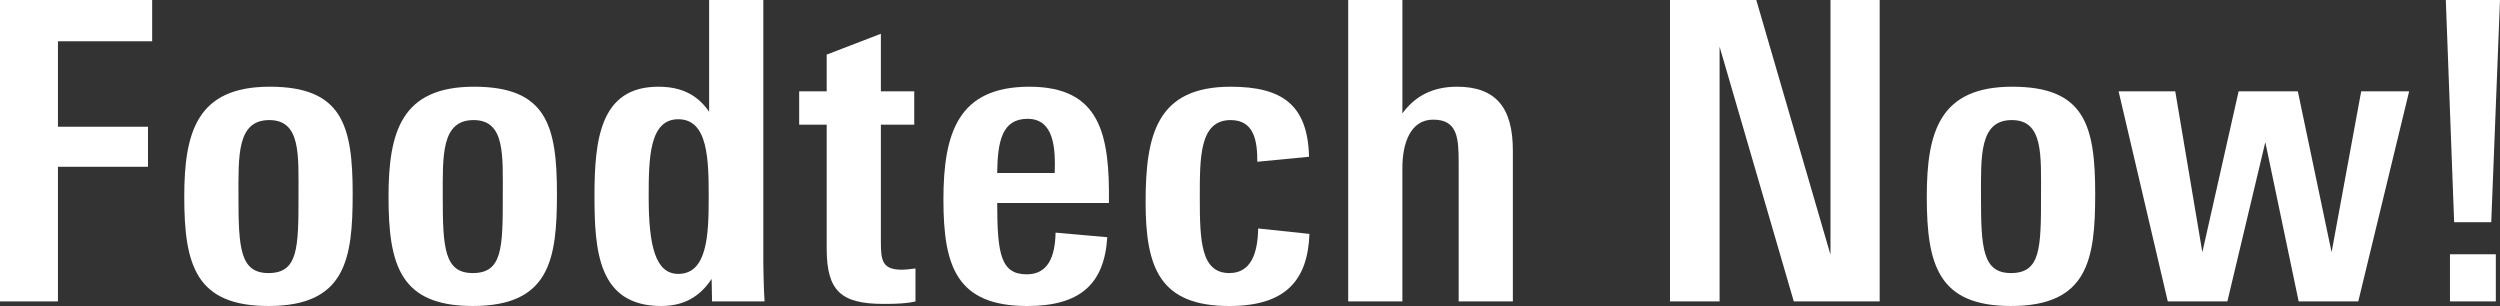
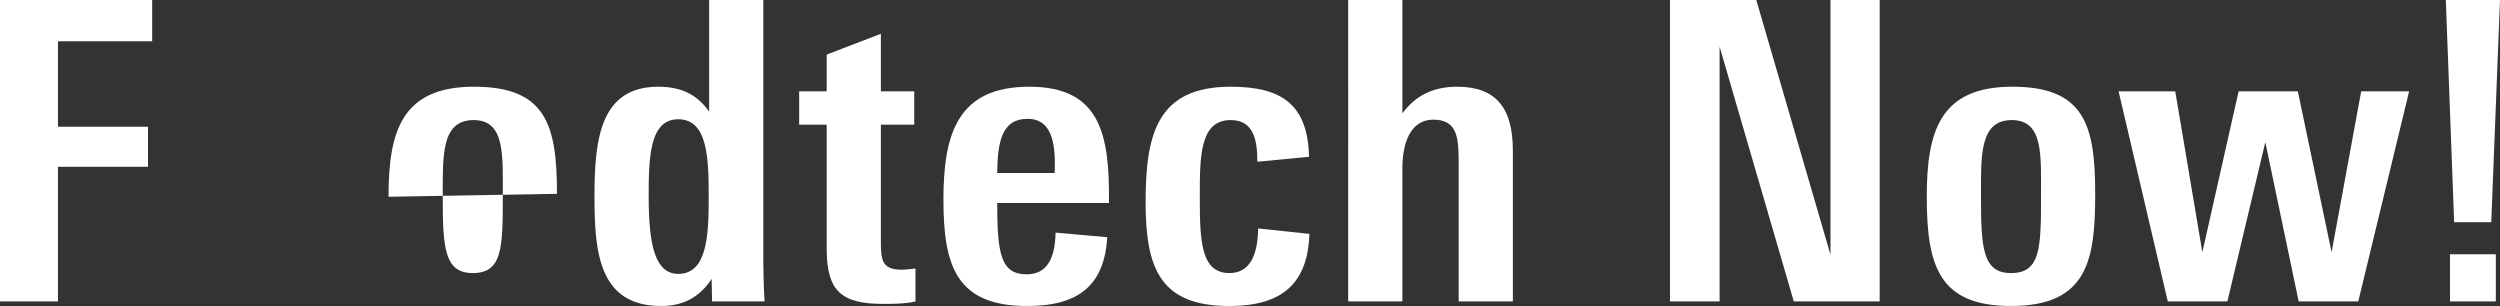
<svg xmlns="http://www.w3.org/2000/svg" id="Ebene_2" viewBox="0 0 149.067 18.245">
  <rect x="0" y="0" width="149.067" height="18.245" fill="#333333" stroke="none" />
  <defs>
    <style>
      .cls-1 {
        fill: #fff;
      }
    </style>
  </defs>
  <g id="Foodtech-Now_x21_">
    <g>
      <path class="cls-1" d="M0,0h9.073v2.461H3.455v5.096h5.369v2.387H3.455v8.028H0V0Z" />
-       <path class="cls-1" d="M10.987,11.732c0-3.877.771-6.562,5.096-6.562s4.946,2.312,4.946,6.388c0,3.902-.422,6.687-5.021,6.687-4.325,0-5.021-2.436-5.021-6.513ZM17.798,11.683c0-2.436.149-4.523-1.74-4.523-1.938,0-1.839,2.138-1.839,4.573,0,3.058.1,4.549,1.79,4.549,1.765,0,1.79-1.491,1.79-4.599Z" />
-       <path class="cls-1" d="M23.167,11.732c0-3.877.771-6.562,5.096-6.562s4.946,2.312,4.946,6.388c0,3.902-.422,6.687-5.021,6.687-4.325,0-5.021-2.436-5.021-6.513ZM29.979,11.683c0-2.436.149-4.523-1.74-4.523-1.938,0-1.839,2.138-1.839,4.573,0,3.058.1,4.549,1.79,4.549,1.765,0,1.79-1.491,1.79-4.599Z" />
+       <path class="cls-1" d="M23.167,11.732c0-3.877.771-6.562,5.096-6.562s4.946,2.312,4.946,6.388ZM29.979,11.683c0-2.436.149-4.523-1.74-4.523-1.938,0-1.839,2.138-1.839,4.573,0,3.058.1,4.549,1.79,4.549,1.765,0,1.79-1.491,1.79-4.599Z" />
      <path class="cls-1" d="M35.447,11.683c0-3.38.348-6.512,3.803-6.512,1.342,0,2.312.447,3.033,1.491V0h3.231v15.635c0,.273.025,1.641.075,2.337h-3.132l-.025-1.342c-.721,1.093-1.69,1.615-3.008,1.615-3.753,0-3.977-3.281-3.977-6.562ZM42.258,11.808c0-2.263-.025-4.698-1.814-4.698-1.74,0-1.765,2.361-1.765,4.648,0,2.958.423,4.573,1.765,4.573,1.715,0,1.814-2.287,1.814-4.523Z" />
      <path class="cls-1" d="M49.293,14.814v-7.382h-1.641v-1.988h1.641v-2.188l3.231-1.243v3.431h1.989v1.988h-1.989v7.06c0,1.094.125,1.591,1.268,1.591.174,0,.397-.025.795-.075v1.964c-.497.124-1.119.149-1.889.149-2.56,0-3.405-.771-3.405-3.307Z" />
      <path class="cls-1" d="M56.253,11.906c0-4.002.895-6.735,5.121-6.735,4.25,0,4.797,2.858,4.748,6.935h-6.662c0,3.058.224,4.251,1.765,4.251,1.243,0,1.69-1.02,1.715-2.486l3.083.273c-.174,2.834-1.666,4.102-4.772,4.102-4.226,0-4.997-2.387-4.997-6.339ZM59.459,10.315h3.43c.05-1.441-.025-3.23-1.616-3.23-1.516,0-1.79,1.317-1.814,3.23Z" />
      <path class="cls-1" d="M68.309,12.056c0-4.026.671-6.885,5.071-6.885,3.058,0,4.599,1.068,4.673,4.176l-3.083.298c0-1.218-.174-2.485-1.591-2.485-1.864,0-1.839,2.237-1.839,4.648,0,2.585.075,4.474,1.765,4.474,1.268,0,1.69-1.144,1.715-2.659l3.058.323c-.1,2.783-1.442,4.3-4.772,4.3-4.126,0-4.997-2.237-4.997-6.189Z" />
      <path class="cls-1" d="M80.389,0h3.231v6.762c.795-1.094,1.889-1.591,3.256-1.591,2.312,0,3.331,1.242,3.331,3.803v8.998h-3.231v-8.228c0-1.491-.05-2.61-1.517-2.61-1.367,0-1.839,1.417-1.839,2.884v7.954h-3.231V0Z" />
      <path class="cls-1" d="M99.576,0h5.146l4.424,15.188V0h2.933v17.972h-5.121l-4.424-15.188v15.188h-2.958V0Z" />
      <path class="cls-1" d="M114.888,11.732c0-3.877.771-6.562,5.096-6.562s4.946,2.312,4.946,6.388c0,3.902-.422,6.687-5.021,6.687-4.325,0-5.021-2.436-5.021-6.513ZM121.699,11.683c0-2.436.149-4.523-1.74-4.523-1.938,0-1.839,2.138-1.839,4.573,0,3.058.1,4.549,1.79,4.549,1.765,0,1.79-1.491,1.79-4.599Z" />
      <path class="cls-1" d="M126.323,5.444h3.38l1.616,9.595,2.163-9.595h3.53l2.013,9.595,1.765-9.595h2.859l-3.033,12.527h-3.555l-1.988-9.495-2.262,9.495h-3.554l-2.933-12.527Z" />
      <path class="cls-1" d="M145.836,0h3.231l-.522,13.249h-2.212l-.497-13.249ZM146.084,15.163h2.734v2.809h-2.734v-2.809Z" />
    </g>
  </g>
</svg>